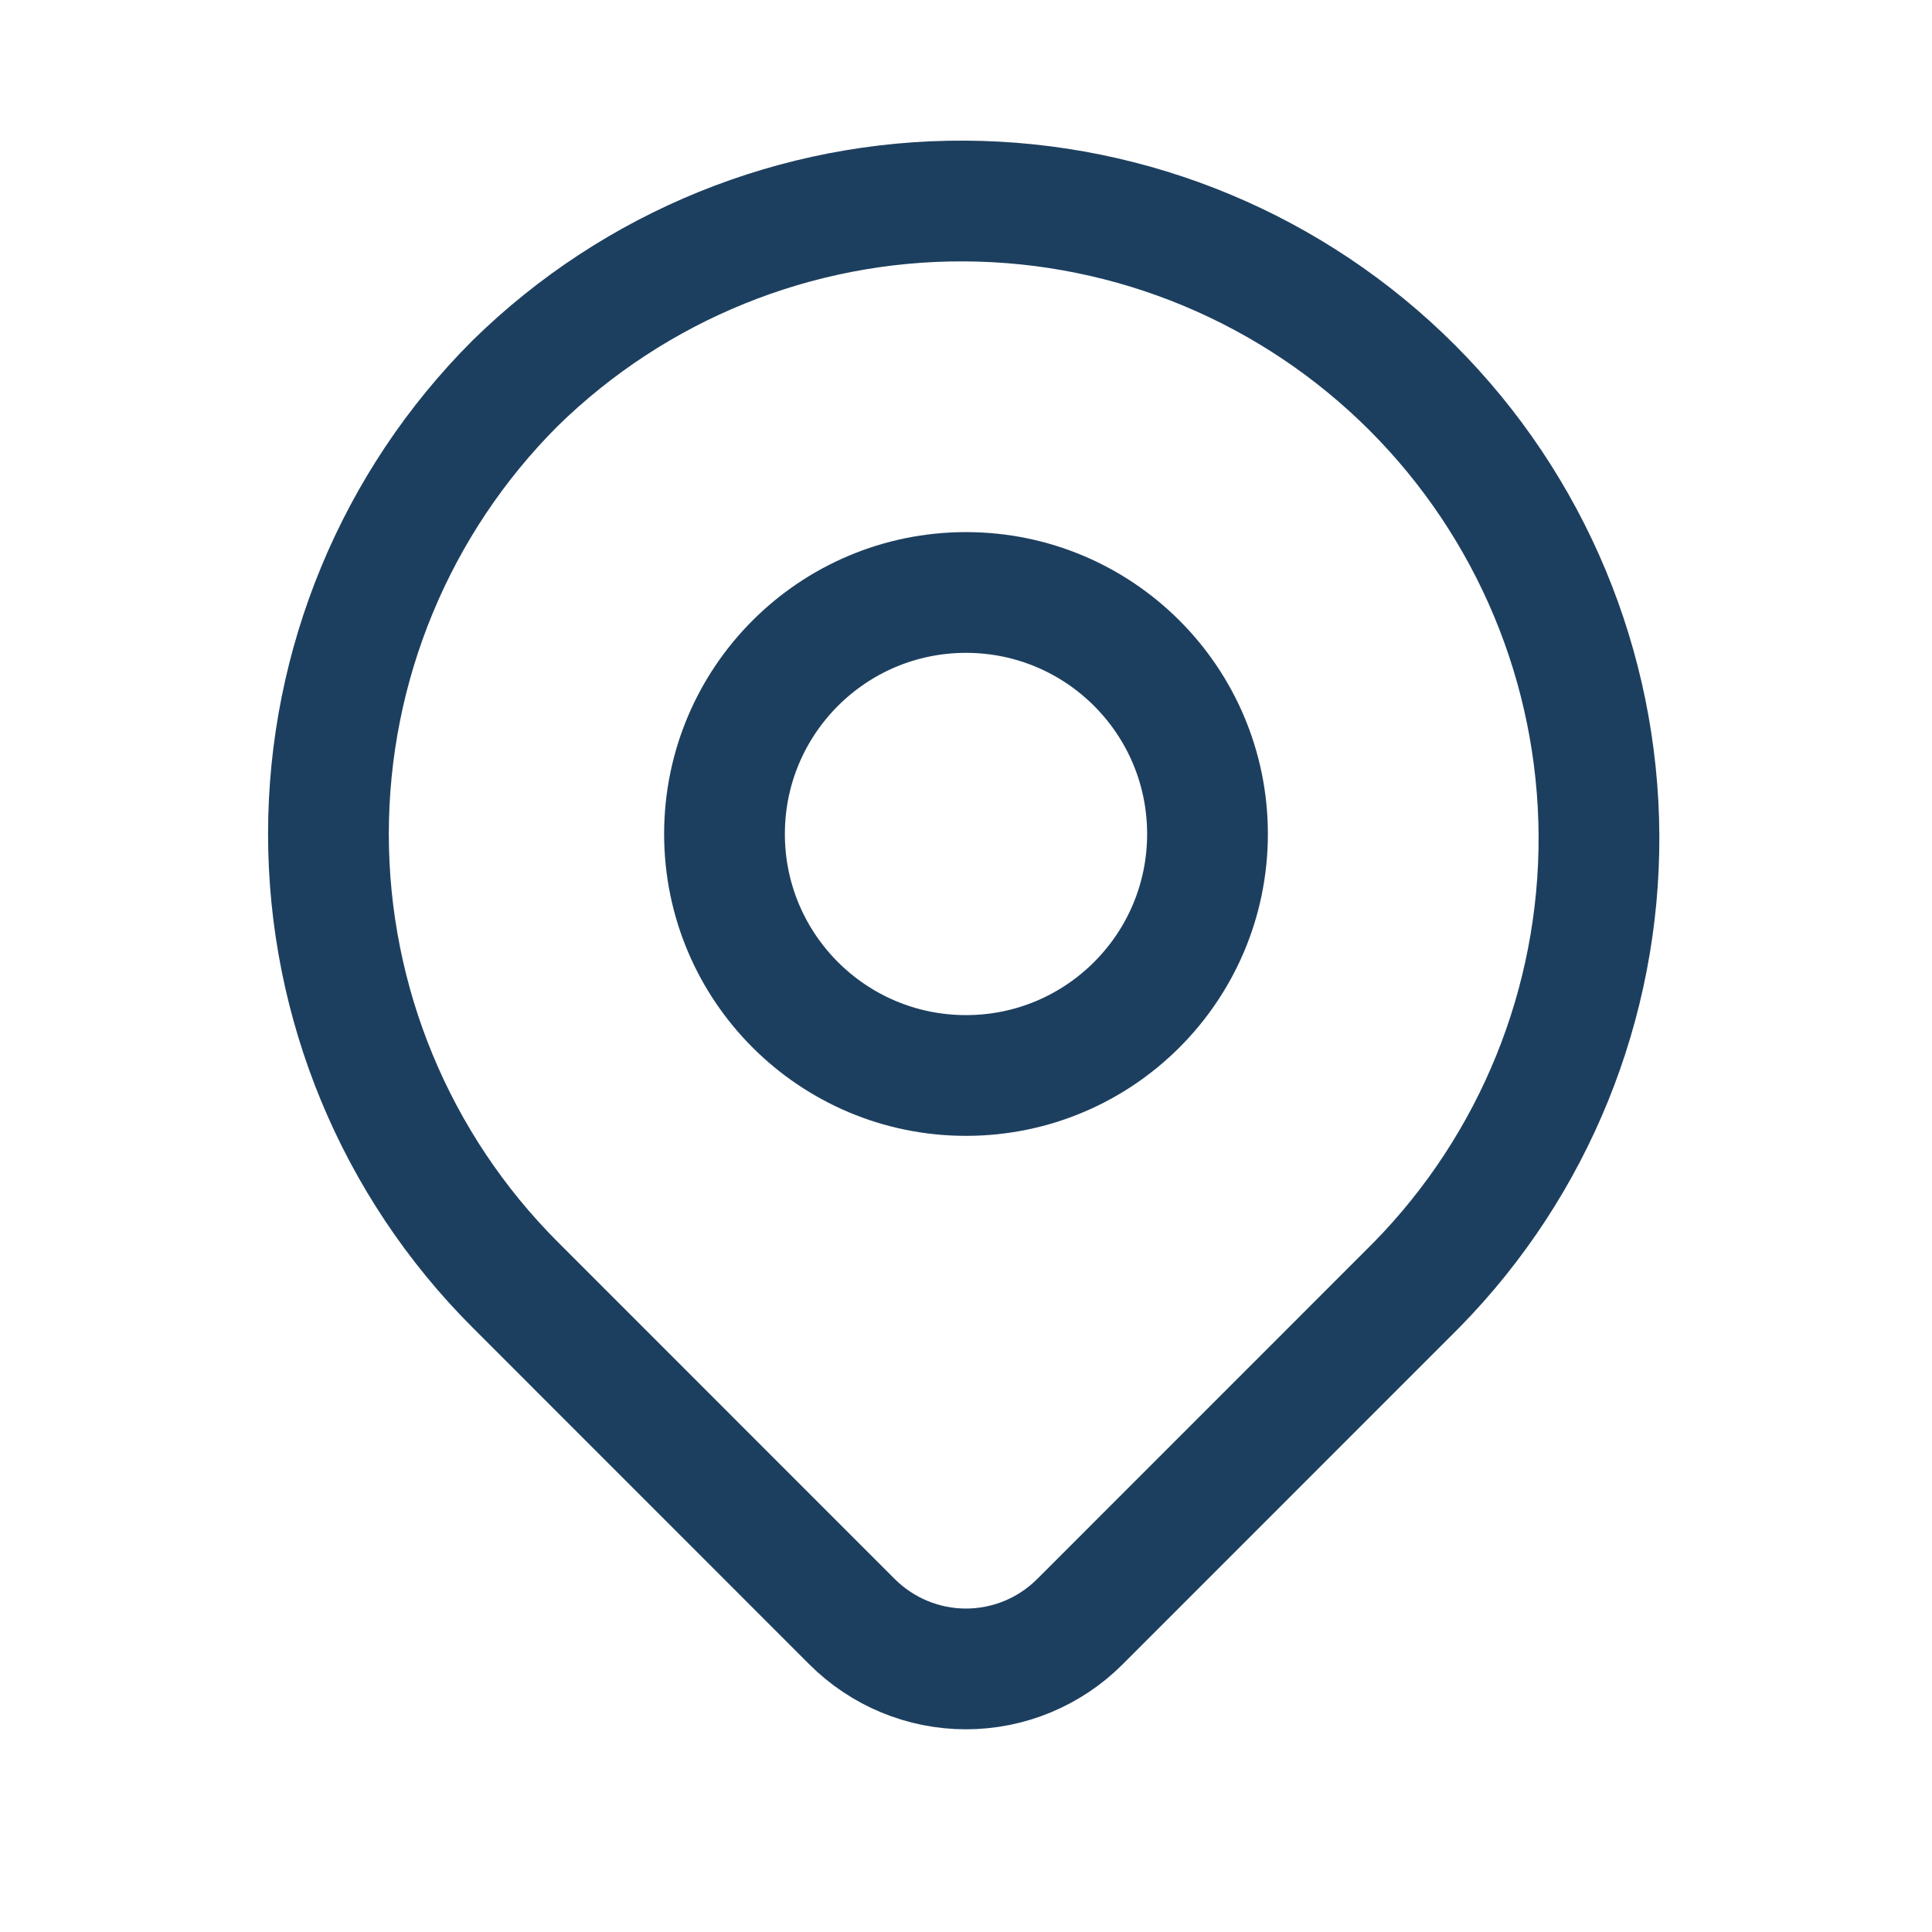
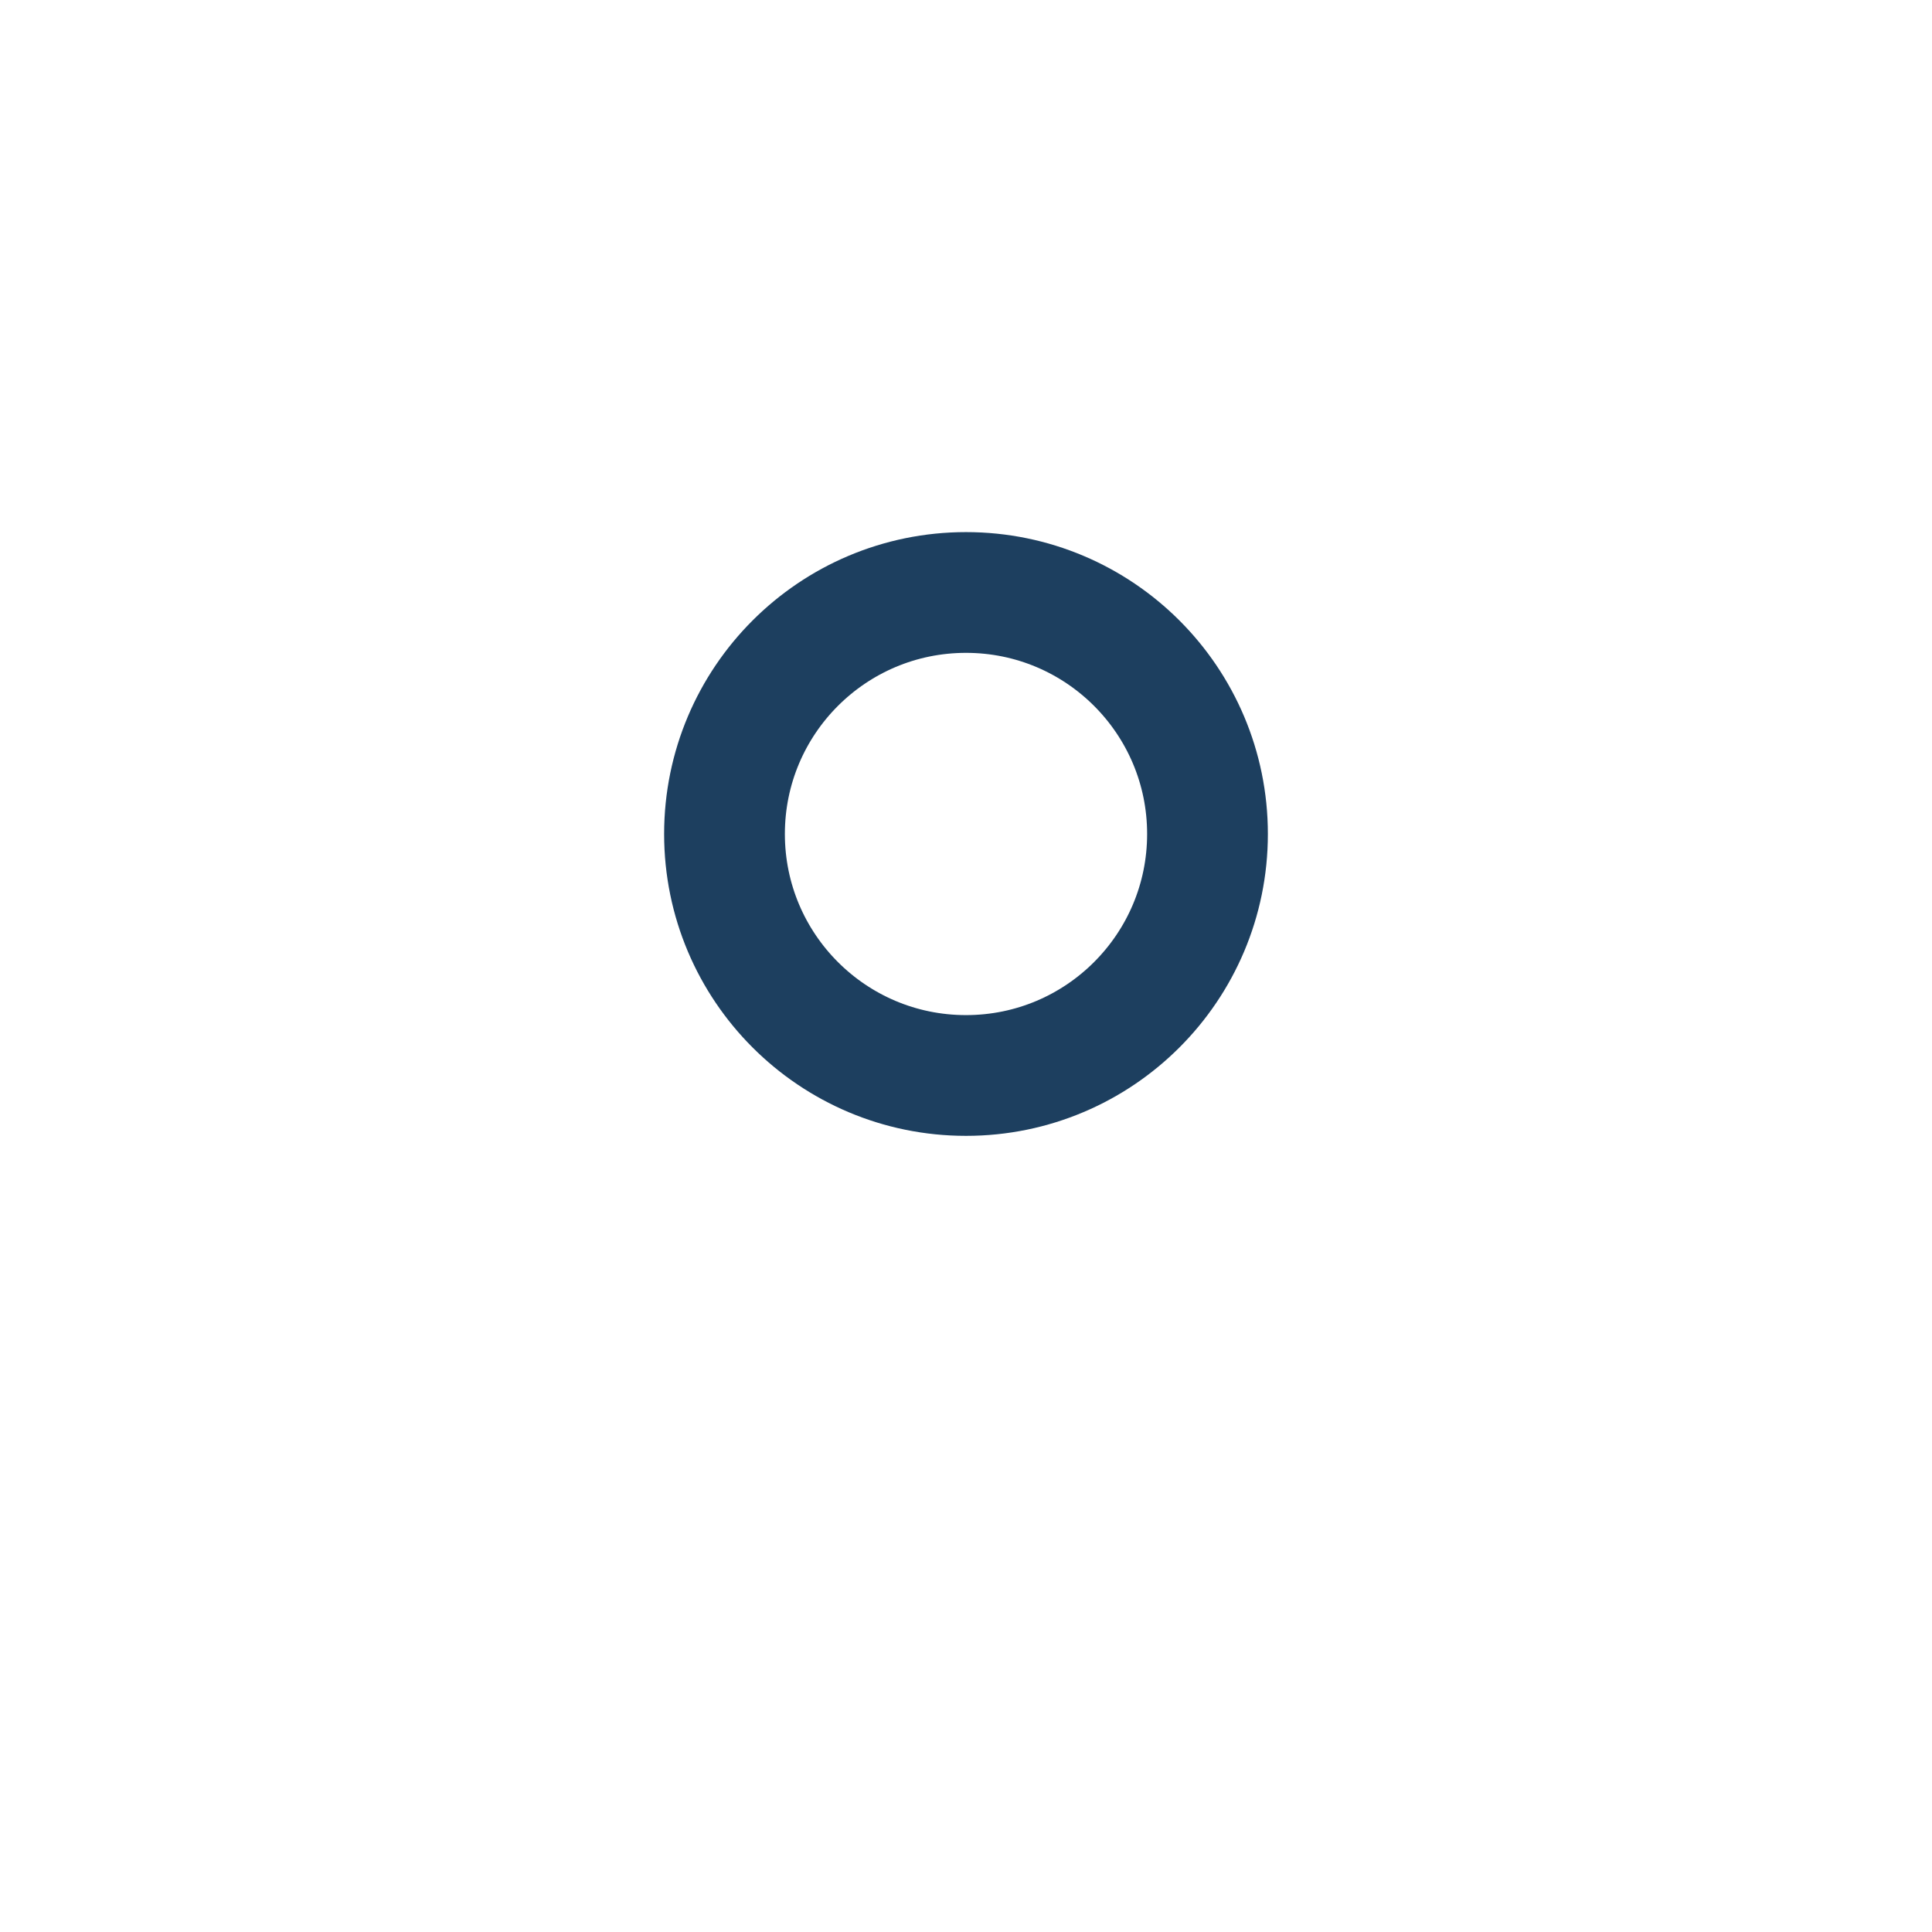
<svg xmlns="http://www.w3.org/2000/svg" width="24" height="24" viewBox="0 0 24 24" fill="none">
-   <path d="M6.4 4.76C7.89 3.3 9.896 2.486 11.983 2.497C14.07 2.507 16.068 3.341 17.543 4.816C19.019 6.292 19.852 8.29 19.863 10.377C19.873 12.463 19.06 14.47 17.599 15.96L13.414 20.146C13.039 20.521 12.53 20.732 11.999 20.732C11.469 20.732 10.961 20.521 10.585 20.146L6.4 15.96C4.914 14.475 4.08 12.46 4.08 10.36C4.08 8.26 4.914 6.245 6.4 4.76Z" stroke="#1D3F5F" stroke-width="1.5" stroke-linejoin="round" />
  <path d="M12 13.36C13.657 13.36 15 12.017 15 10.36C15 8.703 13.657 7.36 12 7.36C10.343 7.36 9 8.703 9 10.36C9 12.017 10.343 13.36 12 13.36Z" stroke="#1D3F5F" stroke-width="1.5" stroke-linecap="round" stroke-linejoin="round" />
</svg>